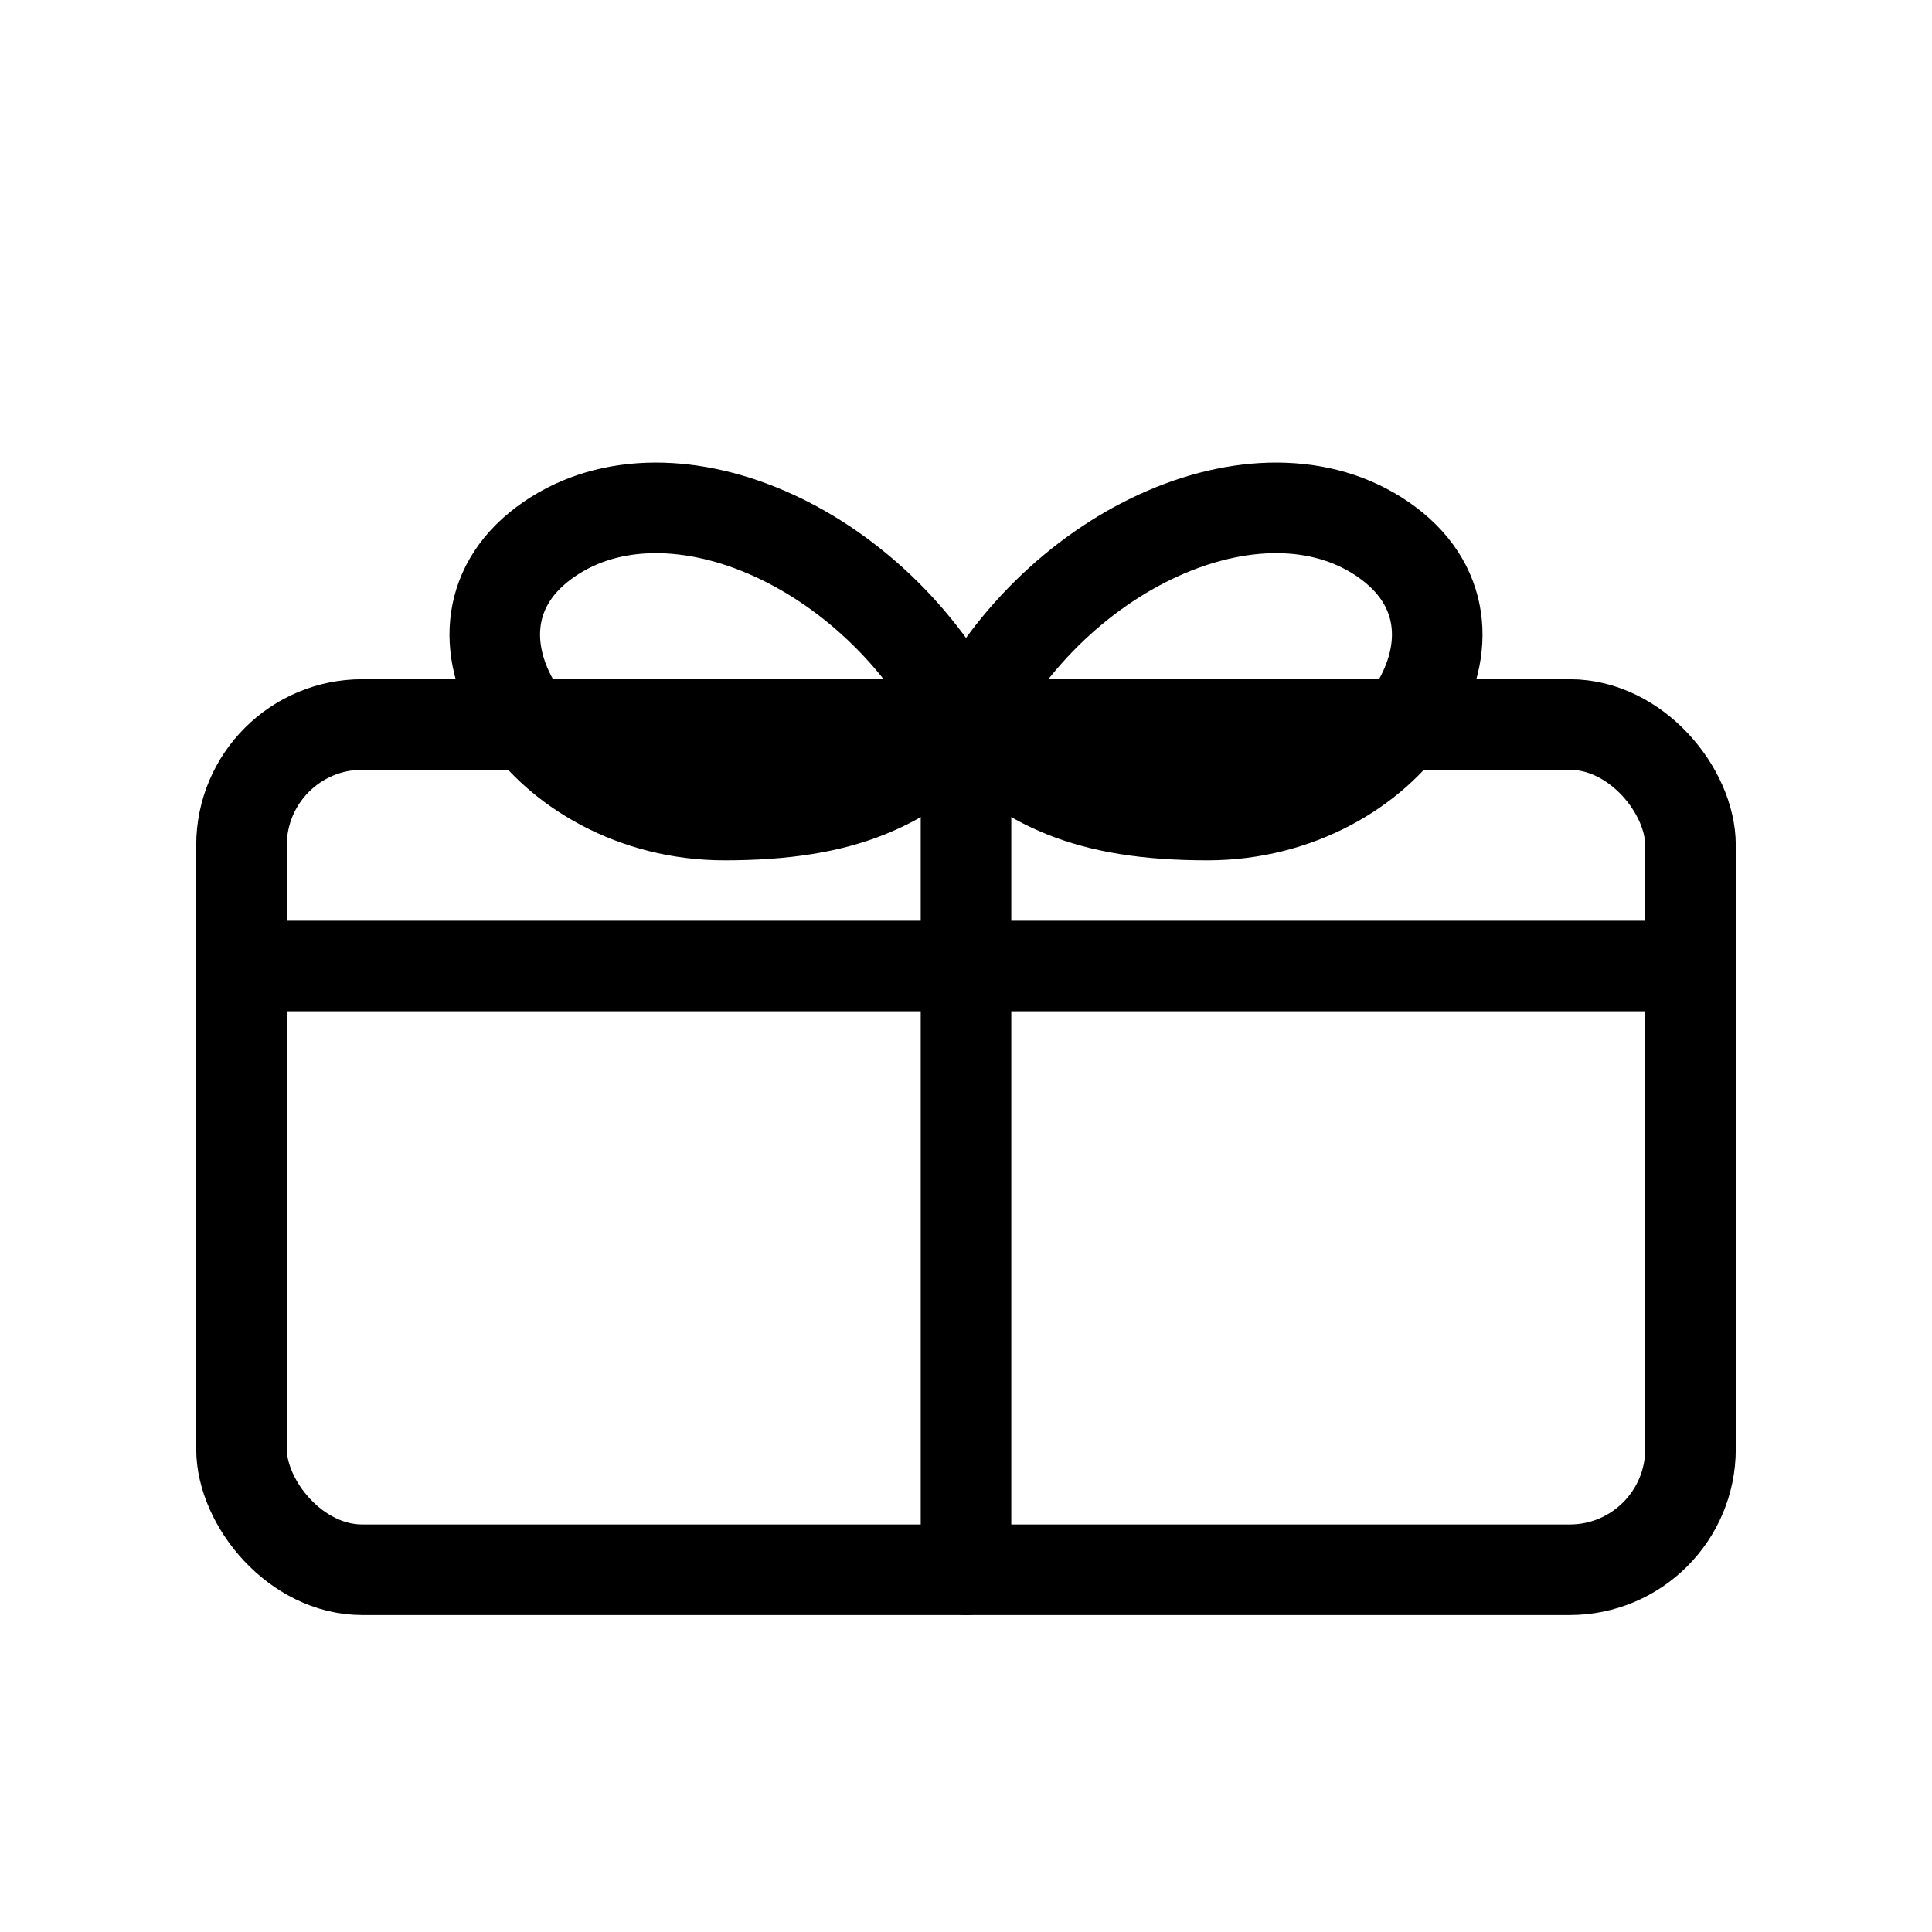
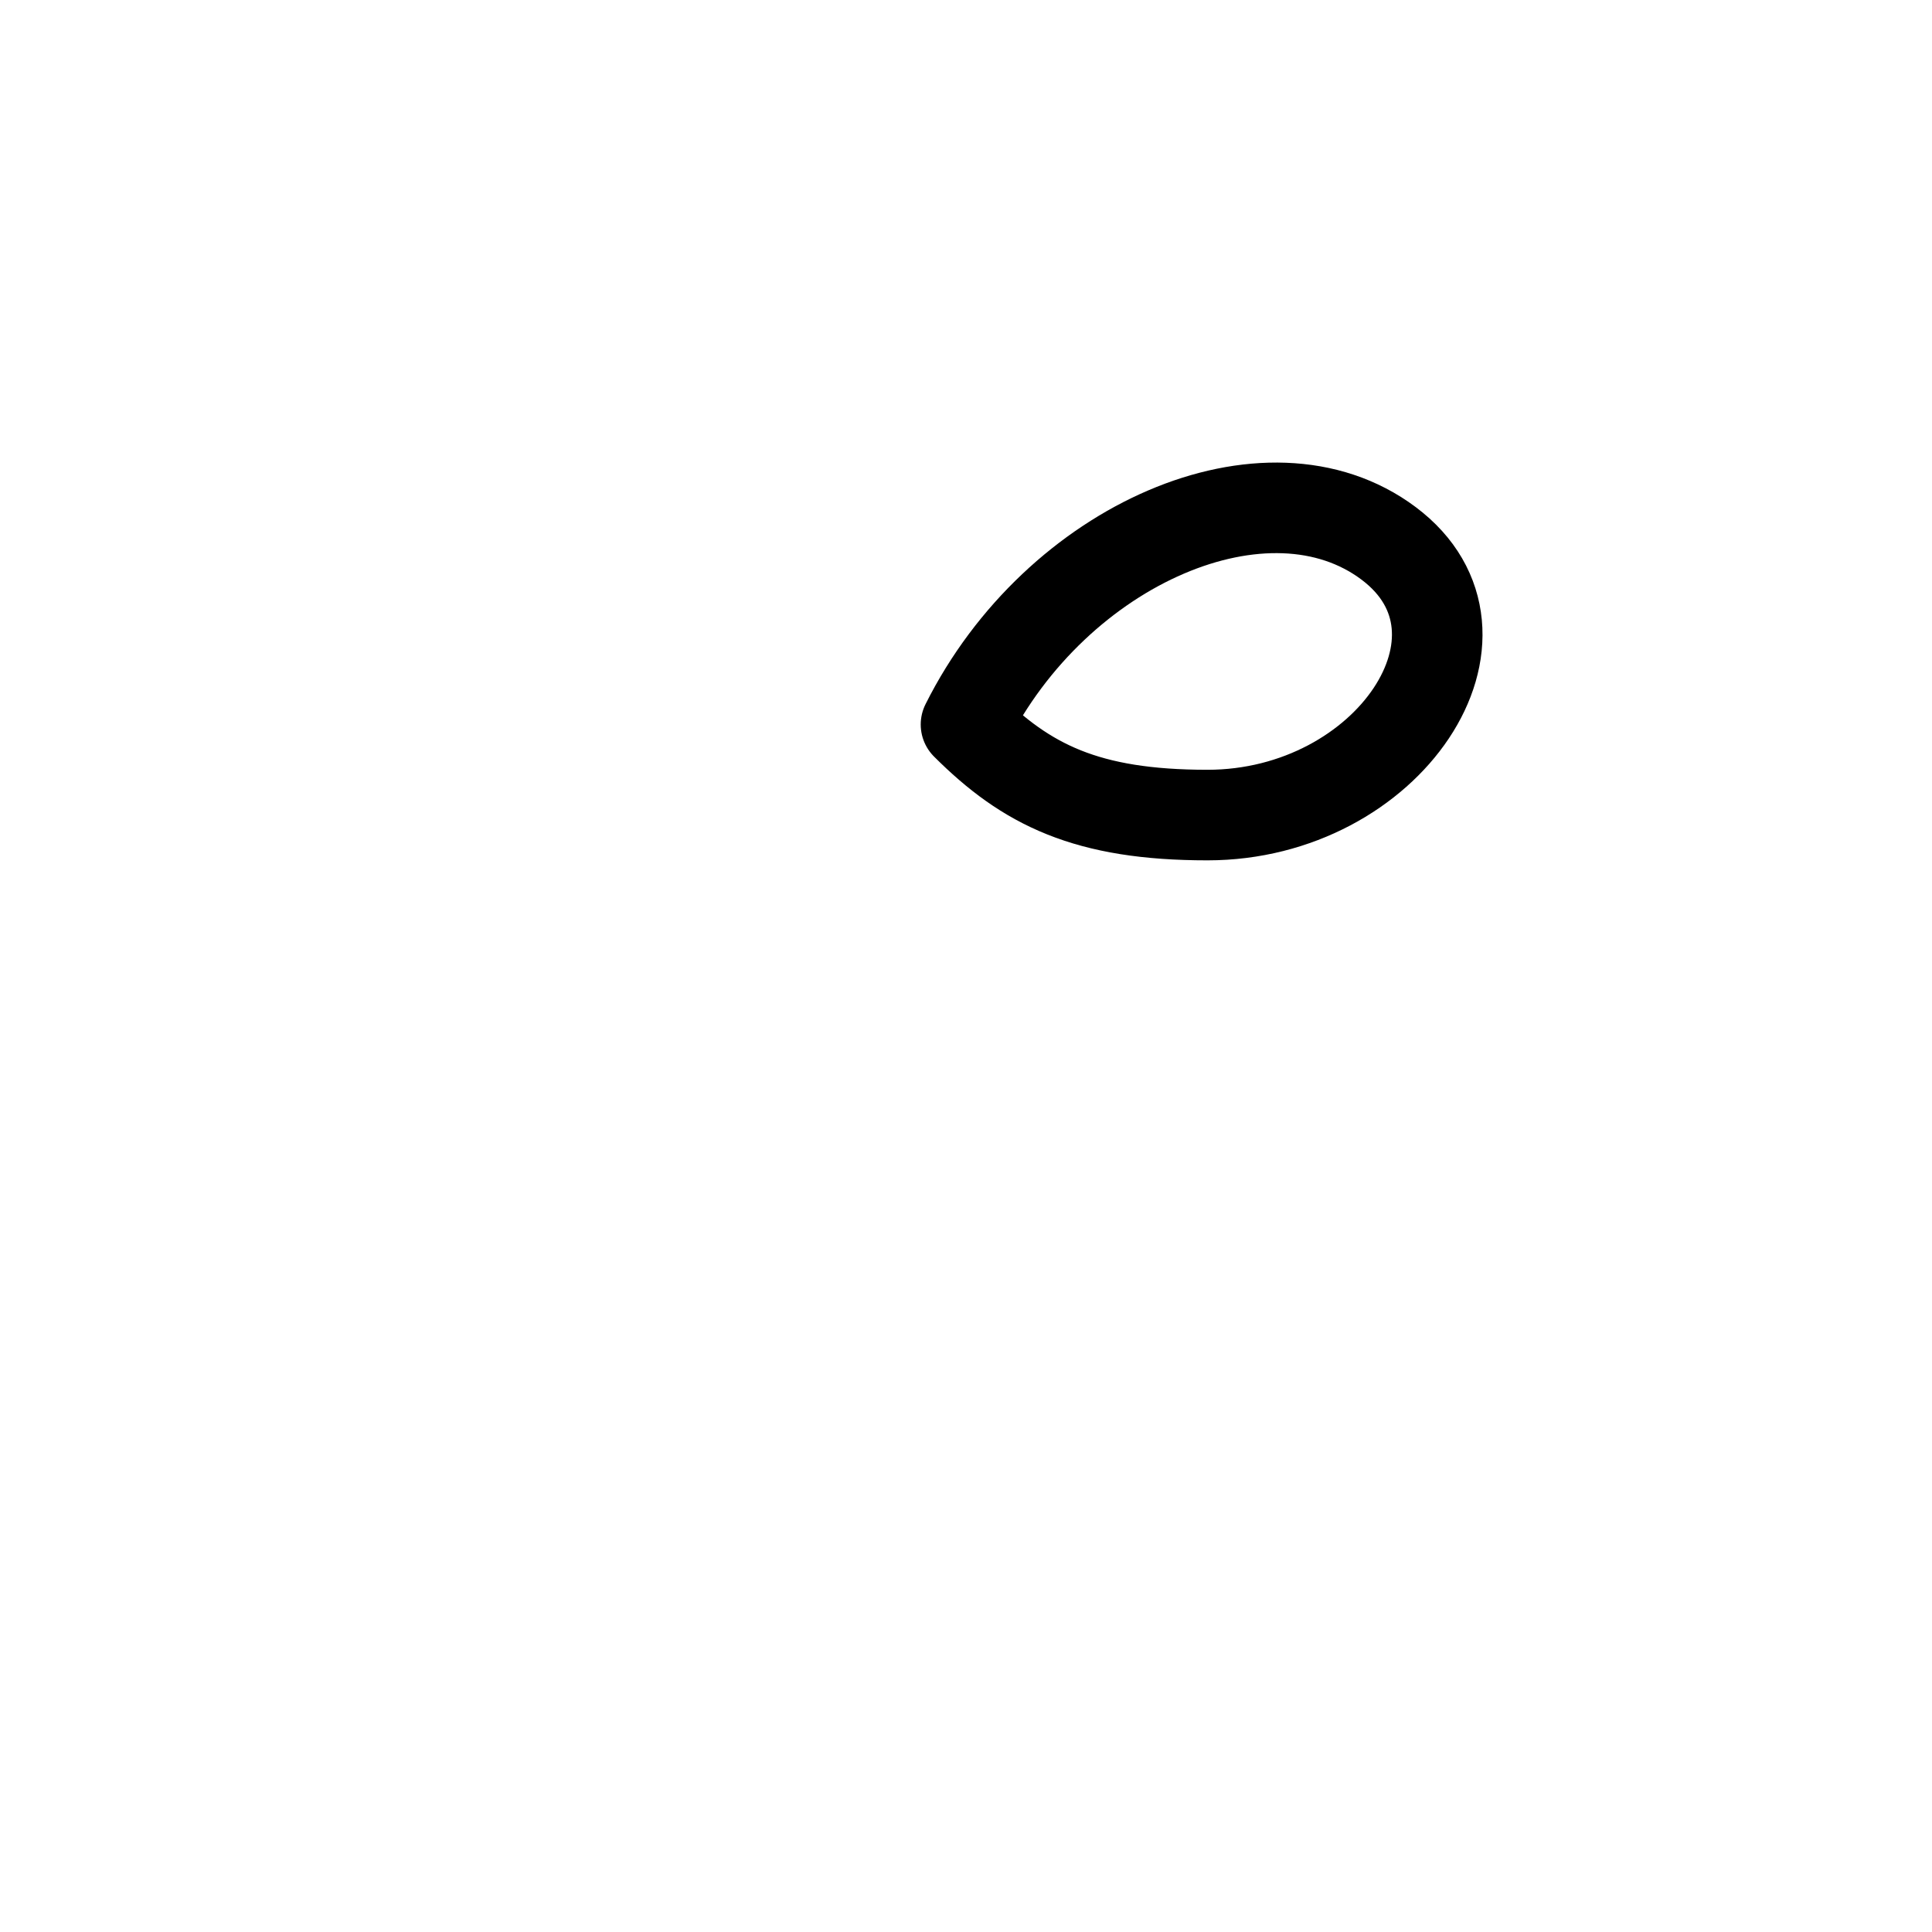
<svg xmlns="http://www.w3.org/2000/svg" width="64" height="64" viewBox="0 0 64 64" fill="none" stroke="black" stroke-width="3" stroke-linecap="round" stroke-linejoin="round">
-   <rect x="8" y="24" width="48" height="28" rx="4" />
-   <path d="M8 32h48" />
-   <path d="M32 24v28" />
-   <path d="M32 24c-3-6-10-9-14-6s0 9 6 9c4 0 6-1 8-3" />
  <path d="M32 24c3-6 10-9 14-6s0 9-6 9c-4 0-6-1-8-3" />
</svg>